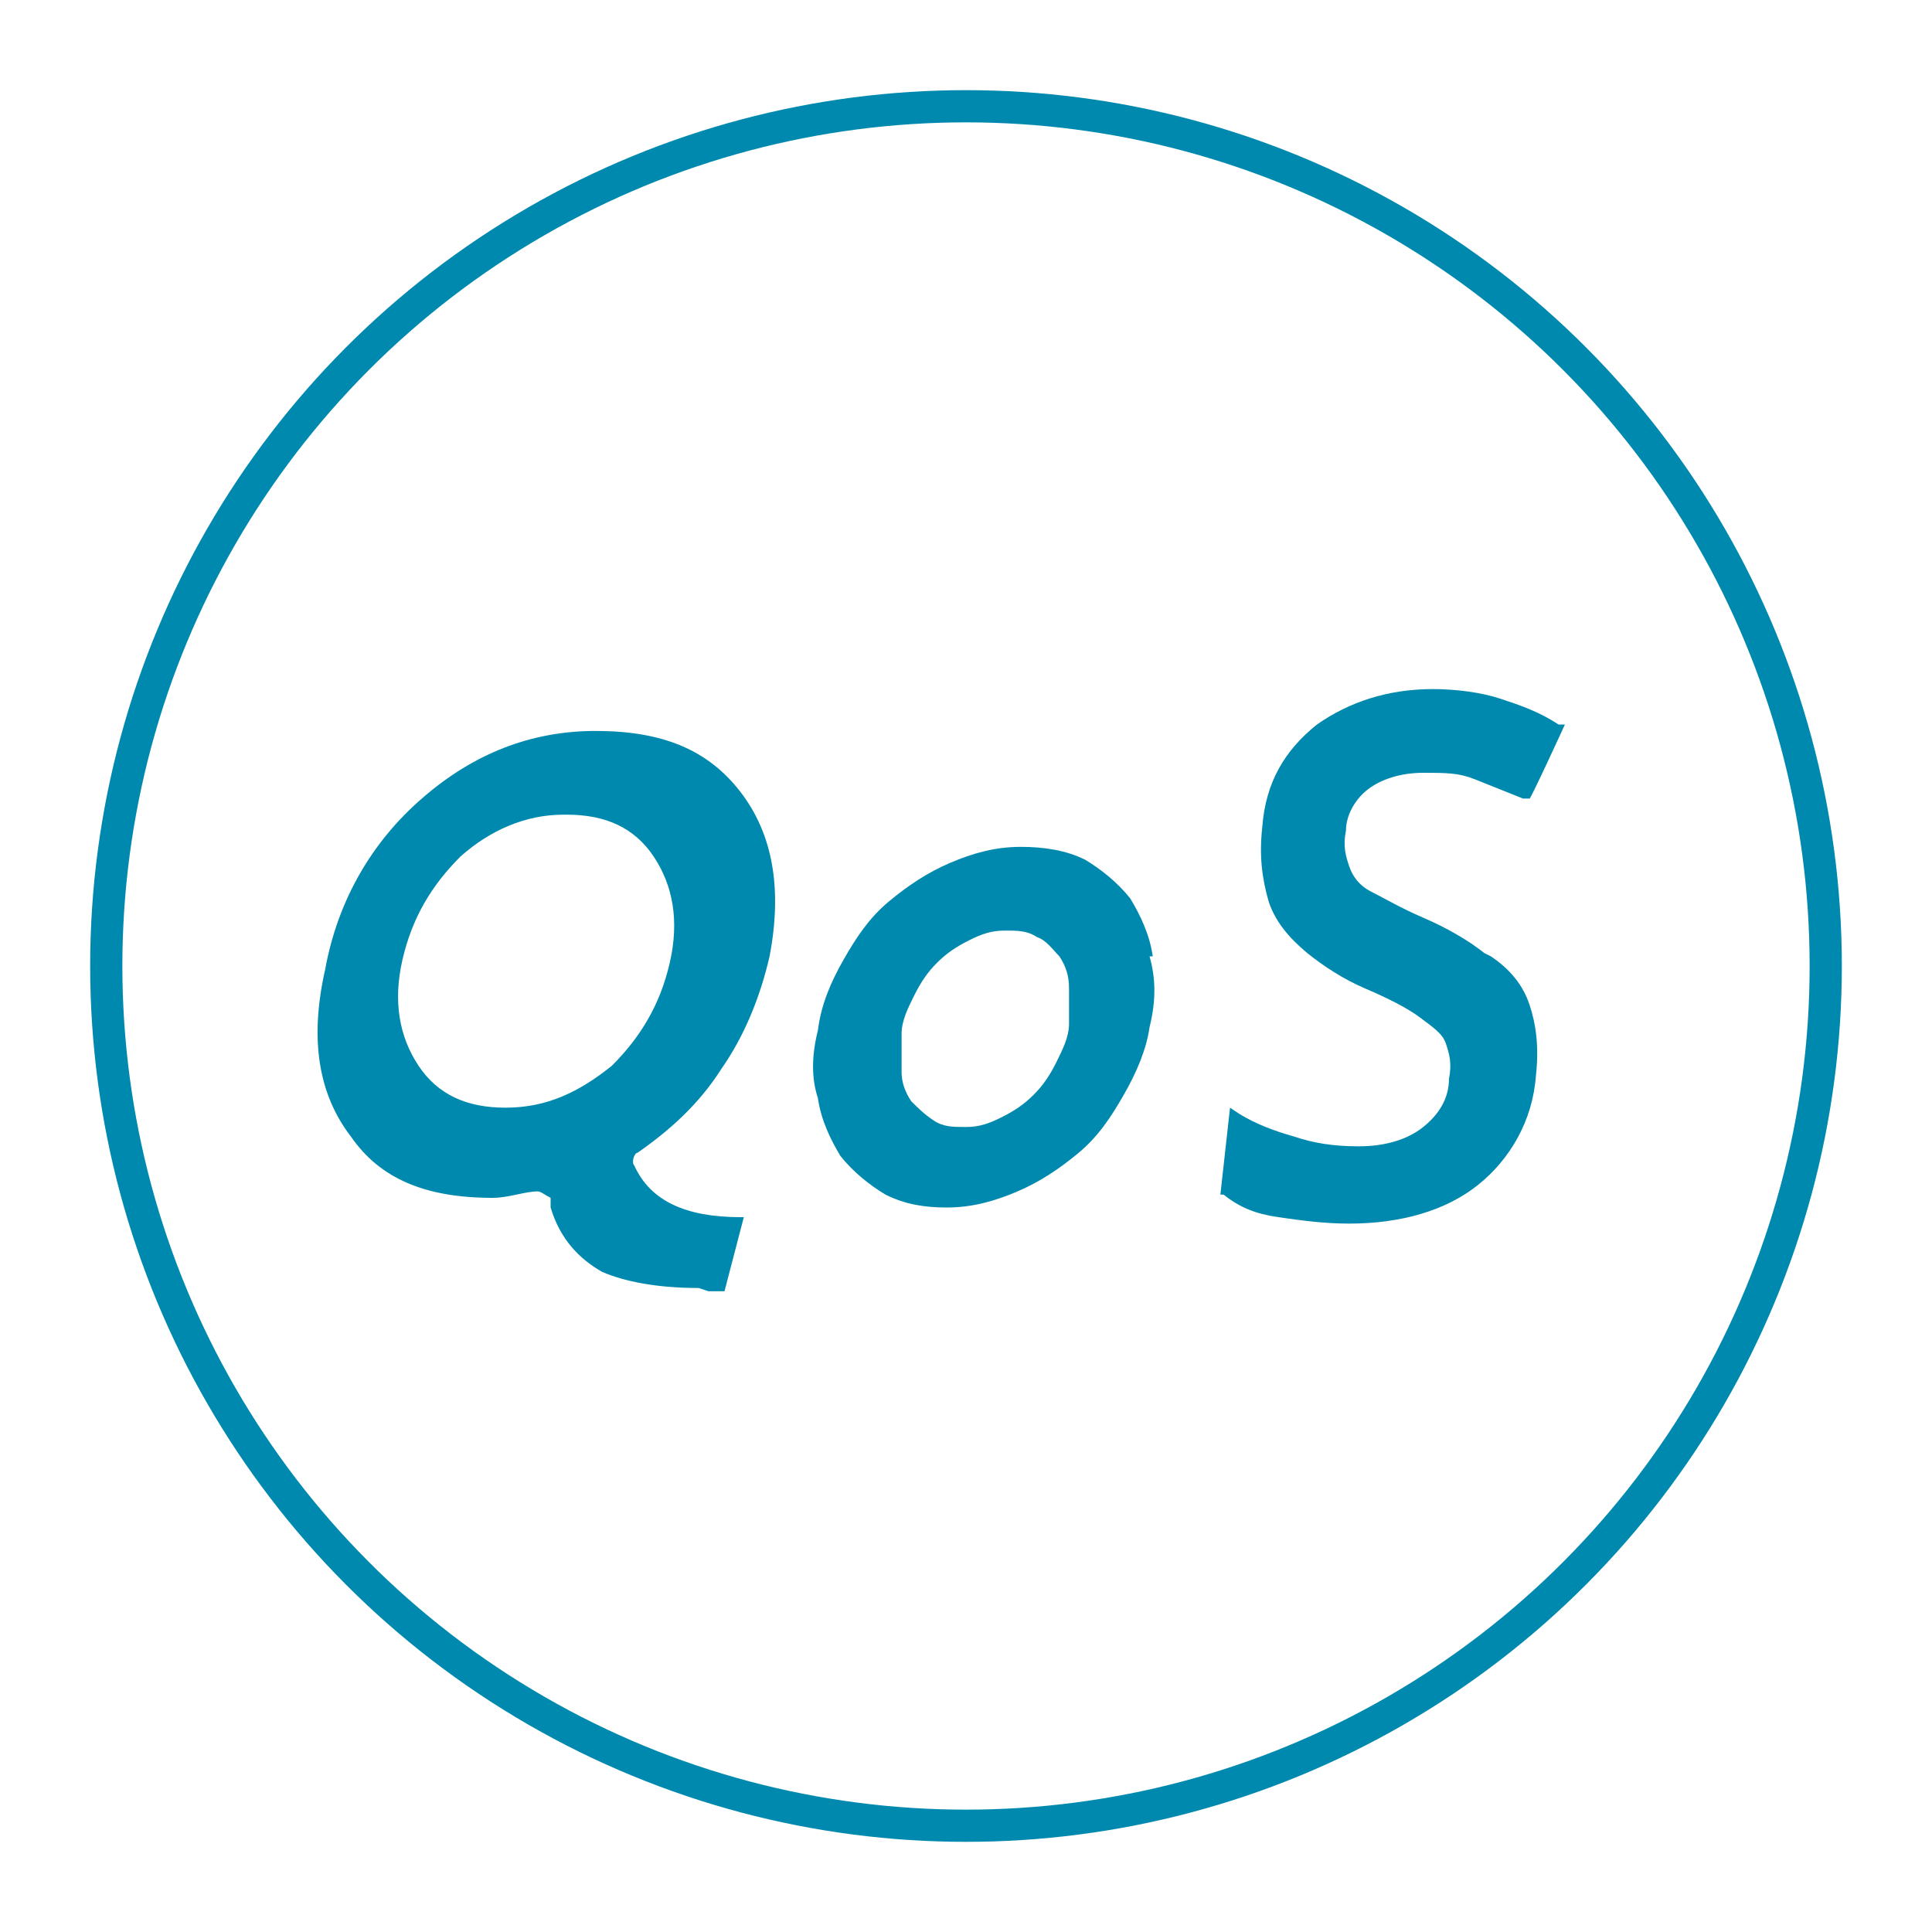
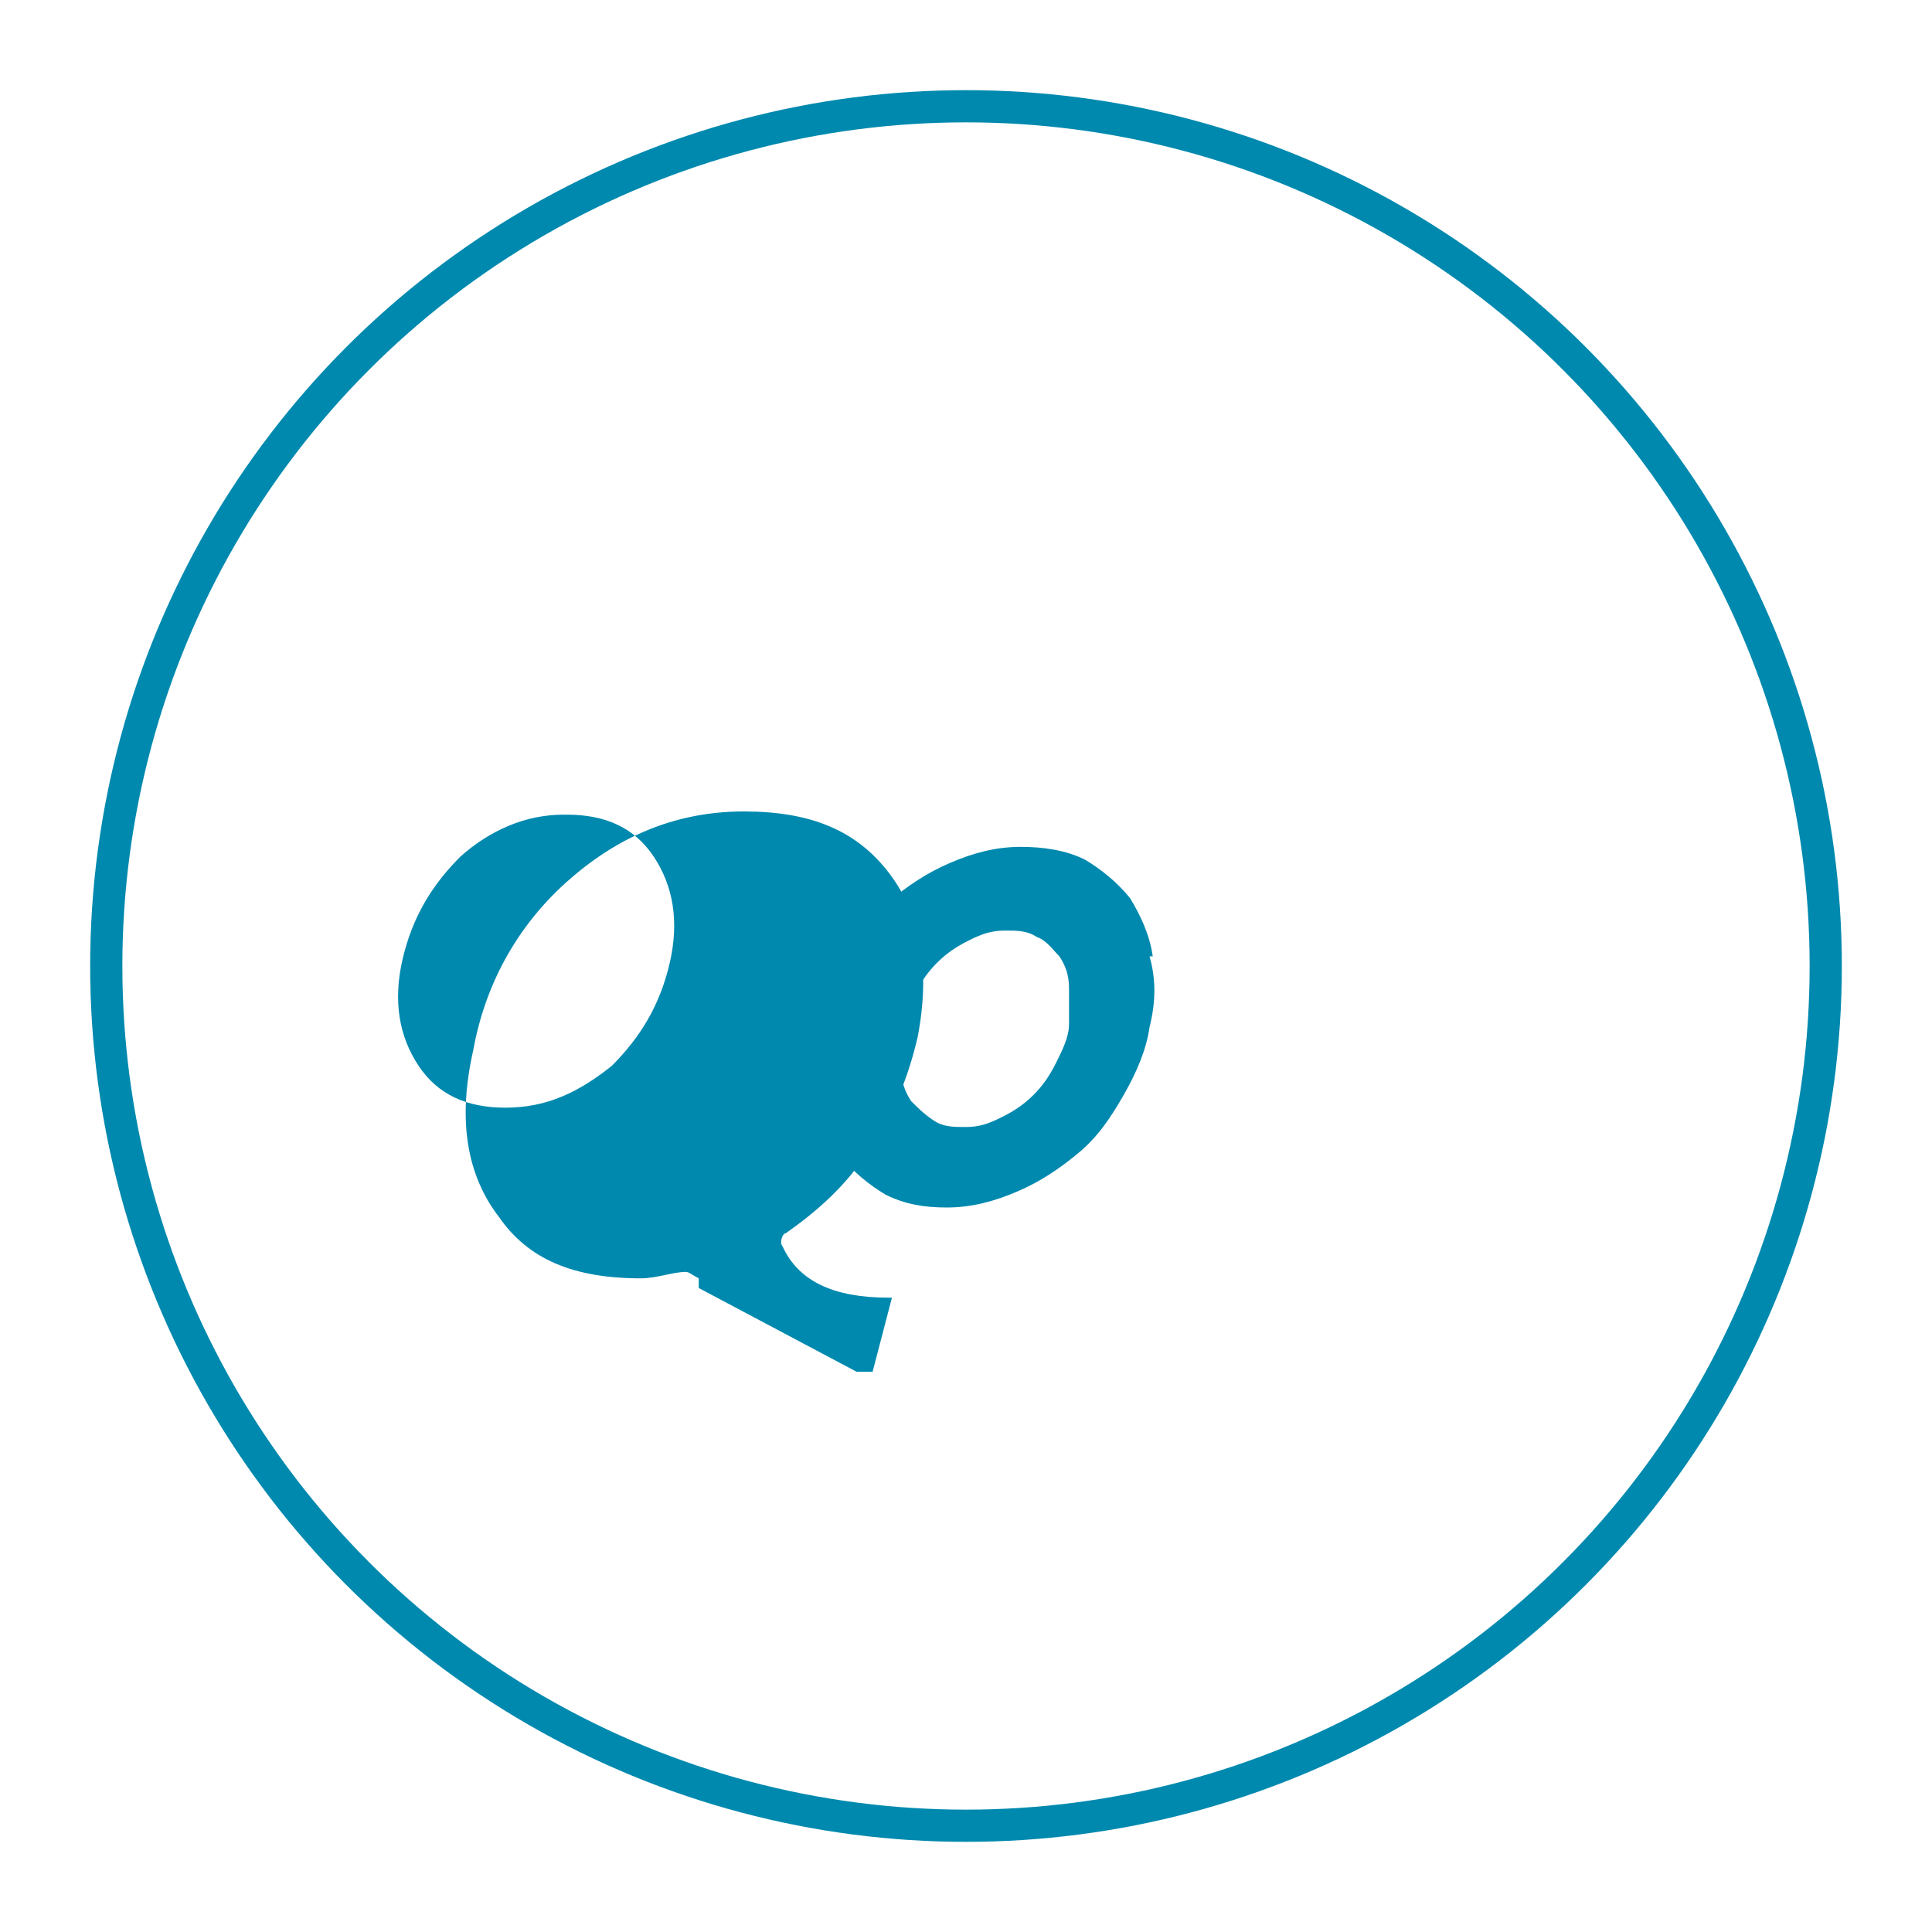
<svg xmlns="http://www.w3.org/2000/svg" id="Design" version="1.1" viewBox="0 0 60 60">
  <defs>
    <style>
      .st0 {
        fill: #0089ae;
      }

      .st1 {
        fill: none;
        stroke: #0089ae;
        stroke-linecap: round;
        stroke-miterlimit: 10;
      }
    </style>
  </defs>
  <circle class="st1" cx="30" cy="30" r="26.7" />
-   <path class="st0" d="M21.7,40c-1.3,0-2.3-.2-3-.5-.7-.4-1.3-1-1.6-2v-.3c-.2-.1-.3-.2-.4-.2s0,0,0,0c-.4,0-.9.2-1.4.2h0c-2.1,0-3.5-.6-4.4-1.9-1-1.3-1.3-3-.8-5.2.4-2.2,1.5-4,3-5.3,1.6-1.4,3.4-2.1,5.4-2.1h0c2.1,0,3.5.6,4.5,1.9,1,1.3,1.3,3,.9,5.1-.3,1.3-.8,2.5-1.5,3.5-.7,1.1-1.6,1.9-2.6,2.6-.1,0-.2.3-.1.4.5,1.1,1.6,1.6,3.3,1.6h.1s-.6,2.3-.6,2.3h-.5ZM17.5,25.3c-1.2,0-2.3.5-3.2,1.3-.9.9-1.5,1.9-1.8,3.2-.3,1.3-.1,2.4.5,3.3s1.5,1.3,2.7,1.3c1.3,0,2.3-.5,3.3-1.3.9-.9,1.5-1.9,1.8-3.2.3-1.3.1-2.4-.5-3.3-.6-.9-1.5-1.3-2.7-1.3s0,0,0,0Z" />
+   <path class="st0" d="M21.7,40v-.3c-.2-.1-.3-.2-.4-.2s0,0,0,0c-.4,0-.9.2-1.4.2h0c-2.1,0-3.5-.6-4.4-1.9-1-1.3-1.3-3-.8-5.2.4-2.2,1.5-4,3-5.3,1.6-1.4,3.4-2.1,5.4-2.1h0c2.1,0,3.5.6,4.5,1.9,1,1.3,1.3,3,.9,5.1-.3,1.3-.8,2.5-1.5,3.5-.7,1.1-1.6,1.9-2.6,2.6-.1,0-.2.3-.1.4.5,1.1,1.6,1.6,3.3,1.6h.1s-.6,2.3-.6,2.3h-.5ZM17.5,25.3c-1.2,0-2.3.5-3.2,1.3-.9.9-1.5,1.9-1.8,3.2-.3,1.3-.1,2.4.5,3.3s1.5,1.3,2.7,1.3c1.3,0,2.3-.5,3.3-1.3.9-.9,1.5-1.9,1.8-3.2.3-1.3.1-2.4-.5-3.3-.6-.9-1.5-1.3-2.7-1.3s0,0,0,0Z" />
  <path class="st0" d="M35.8,29.7c-.1-.7-.4-1.3-.7-1.8-.4-.5-.9-.9-1.4-1.2-.6-.3-1.3-.4-2-.4-.8,0-1.5.2-2.2.5-.7.3-1.3.7-1.9,1.2-.6.5-1,1.1-1.4,1.8-.4.7-.7,1.4-.8,2.2-.2.8-.2,1.5,0,2.1.1.7.4,1.3.7,1.8.4.5.9.9,1.4,1.2.6.3,1.2.4,1.9.4s0,0,0,0c.8,0,1.5-.2,2.2-.5.7-.3,1.3-.7,1.9-1.2.6-.5,1-1.1,1.4-1.8.4-.7.7-1.4.8-2.1.2-.8.2-1.5,0-2.2ZM33.2,30.6c0,.4,0,.8,0,1.2,0,.4-.2.8-.4,1.2-.2.4-.4.7-.7,1-.3.3-.6.5-1,.7-.4.2-.7.3-1.1.3-.4,0-.7,0-1-.2-.3-.2-.5-.4-.7-.6-.2-.3-.3-.6-.3-.9,0-.4,0-.8,0-1.2,0-.4.2-.8.4-1.2.2-.4.4-.7.7-1,.3-.3.6-.5,1-.7.4-.2.7-.3,1.1-.3h0c.4,0,.7,0,1,.2.3.1.5.4.7.6.2.3.3.6.3,1h0Z" />
-   <path class="st0" d="M46.1,29.6c-.5-.4-1.2-.8-1.9-1.1-.7-.3-1.2-.6-1.6-.8-.4-.2-.6-.5-.7-.8-.1-.3-.2-.6-.1-1.1,0-.5.3-1,.7-1.3.4-.3,1-.5,1.7-.5s1.1,0,1.6.2c.5.2,1,.4,1.5.6h.2c0,.1,1.1-2.3,1.1-2.3h-.2c-.6-.4-1.2-.6-1.8-.8-.6-.2-1.4-.3-2.1-.3-1.4,0-2.6.4-3.6,1.1-1,.8-1.6,1.8-1.7,3.2-.1.9,0,1.6.2,2.3.2.6.6,1.1,1.2,1.6.5.4,1.1.8,1.8,1.1.7.3,1.3.6,1.7.9.4.3.7.5.8.8.1.3.2.6.1,1.1,0,.6-.3,1.1-.8,1.5-.5.4-1.2.6-2,.6s-1.4-.1-2-.3c-.7-.2-1.2-.4-1.7-.7l-.3-.2-.3,2.7h.1c.5.4,1,.6,1.7.7.7.1,1.4.2,2.2.2,1.6,0,3-.4,4-1.2,1-.8,1.7-2,1.8-3.4.1-.9,0-1.6-.2-2.2-.2-.6-.6-1.1-1.2-1.5Z" />
</svg>